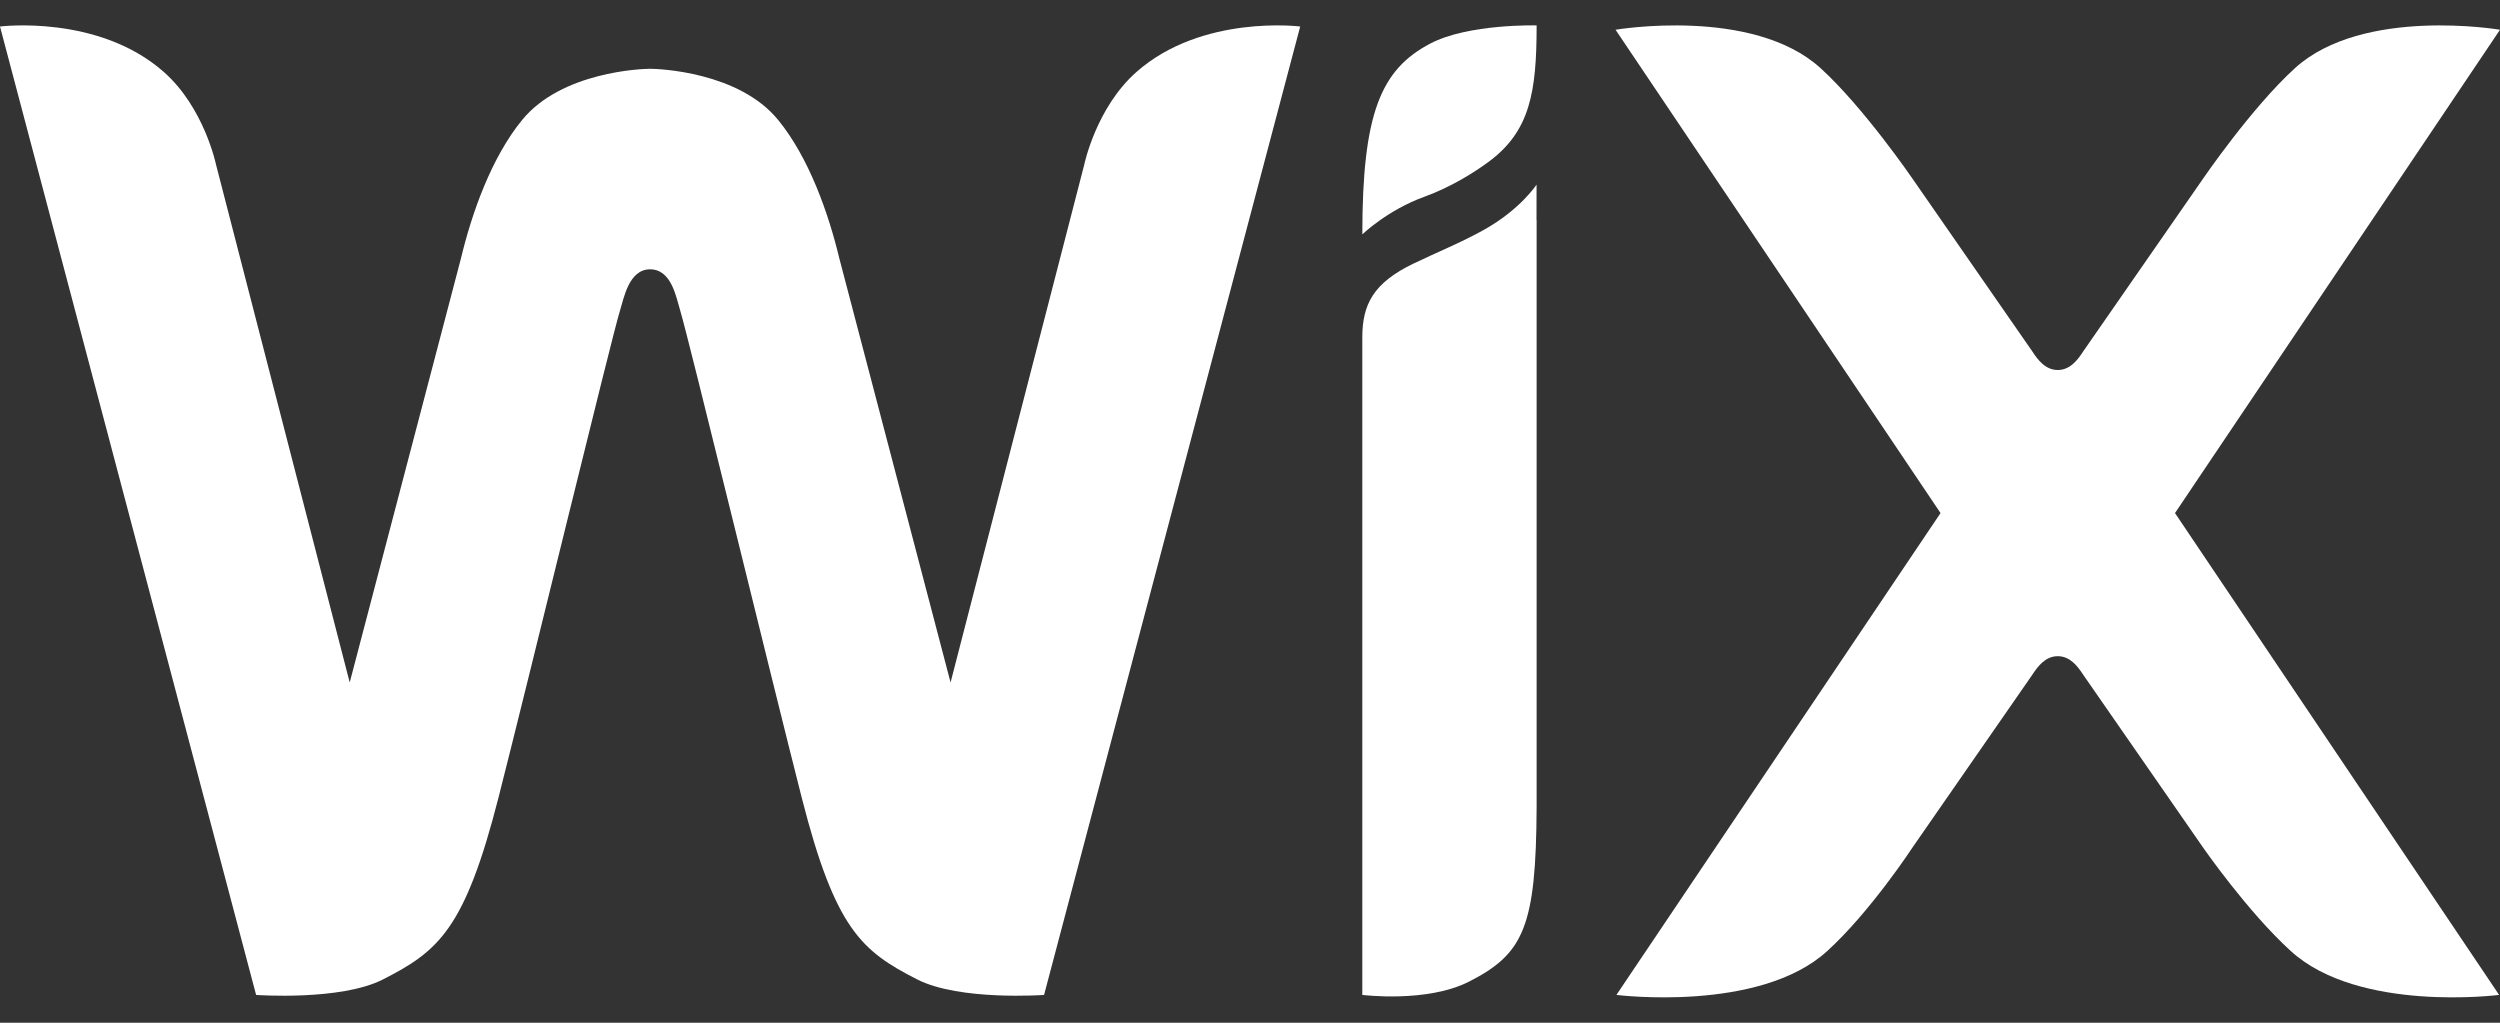
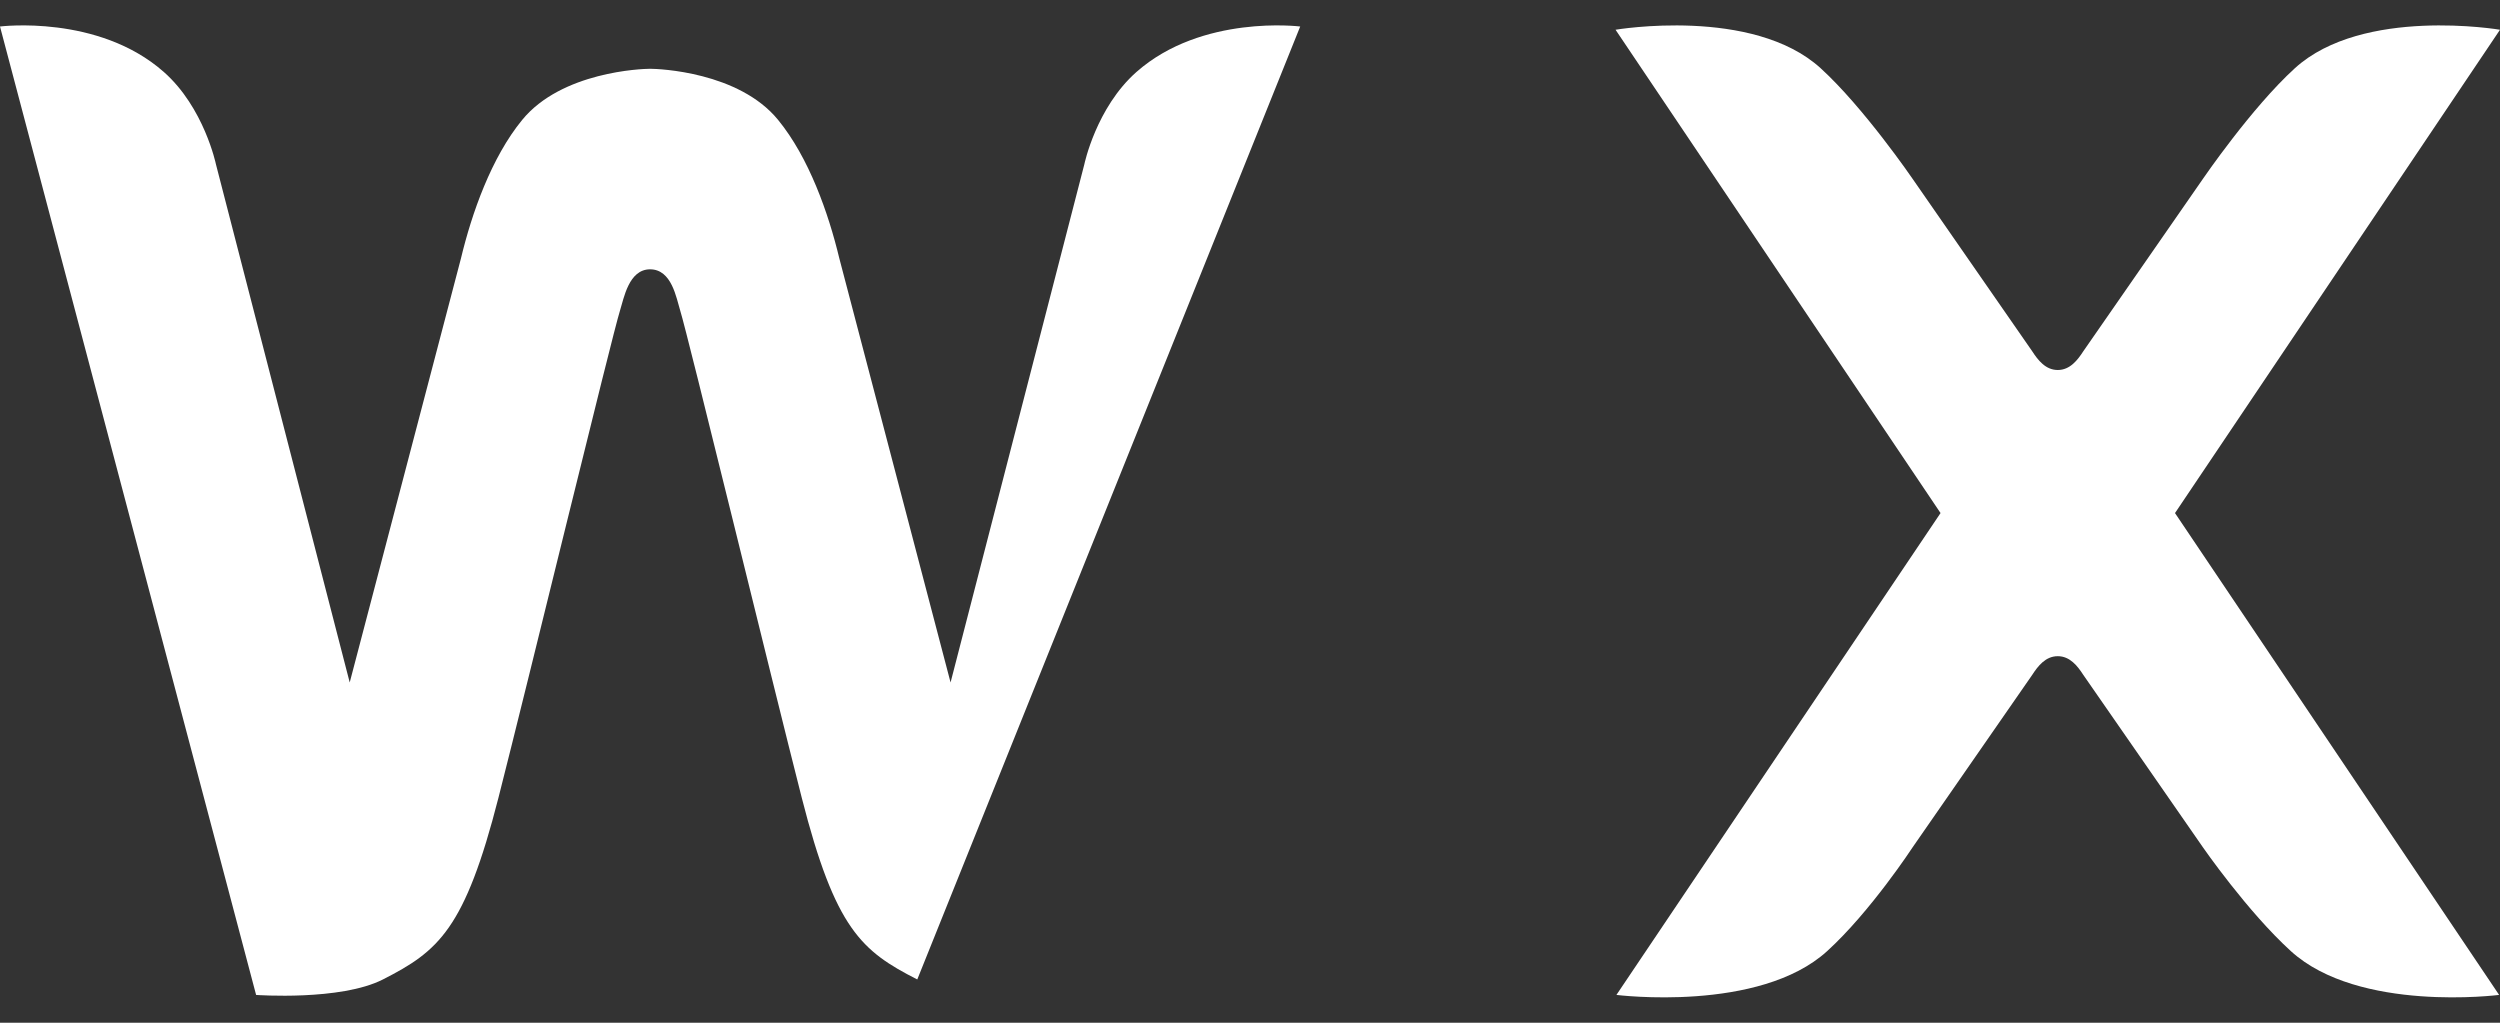
<svg xmlns="http://www.w3.org/2000/svg" width="88" height="36" viewBox="0 0 88 36" fill="none">
  <rect x="0" y="0" width="88" height="36" fill="#333333" stroke="none" />
-   <path d="M50.348 1.532C48.605 2.445 47.954 3.988 47.954 8.25C47.954 8.25 48.836 7.395 50.147 6.922C51.101 6.575 51.918 6.05 52.388 5.704C53.862 4.624 54.089 3.234 54.089 0.894C54.089 0.894 51.688 0.83 50.348 1.532Z" fill="white" />
-   <path d="M40.006 2.531C38.584 3.785 38.169 5.782 38.169 5.782L33.46 24.023L29.544 9.094C29.163 7.507 28.475 5.546 27.387 4.218C26.003 2.527 23.185 2.421 22.885 2.421C22.585 2.421 19.769 2.527 18.383 4.218C17.295 5.544 16.607 7.507 16.226 9.094L12.31 24.023L7.601 5.782C7.601 5.782 7.186 3.785 5.764 2.531C3.458 0.498 0 0.933 0 0.933L9.015 35.022C9.015 35.022 11.989 35.236 13.478 34.477C15.433 33.481 16.363 32.712 17.547 28.074C18.602 23.938 21.55 11.793 21.825 10.928C21.96 10.501 22.133 9.48 22.883 9.48C23.65 9.48 23.808 10.501 23.942 10.928C24.213 11.795 27.166 23.938 28.22 28.074C29.402 32.712 30.334 33.481 32.288 34.477C33.776 35.236 36.751 35.022 36.751 35.022L45.767 0.933C45.767 0.933 42.312 0.498 40.006 2.531Z" fill="white" />
-   <path d="M54.087 6.498C54.087 6.498 53.522 7.37 52.236 8.089C51.408 8.55 50.616 8.864 49.765 9.273C48.339 9.957 47.953 10.719 47.953 11.881V35.021C47.953 35.021 50.228 35.31 51.716 34.55C53.63 33.573 54.072 32.631 54.089 28.393V7.732H54.085L54.087 6.498Z" fill="white" />
+   <path d="M40.006 2.531C38.584 3.785 38.169 5.782 38.169 5.782L33.46 24.023L29.544 9.094C29.163 7.507 28.475 5.546 27.387 4.218C26.003 2.527 23.185 2.421 22.885 2.421C22.585 2.421 19.769 2.527 18.383 4.218C17.295 5.544 16.607 7.507 16.226 9.094L12.31 24.023L7.601 5.782C7.601 5.782 7.186 3.785 5.764 2.531C3.458 0.498 0 0.933 0 0.933L9.015 35.022C9.015 35.022 11.989 35.236 13.478 34.477C15.433 33.481 16.363 32.712 17.547 28.074C18.602 23.938 21.55 11.793 21.825 10.928C21.96 10.501 22.133 9.48 22.883 9.48C23.65 9.48 23.808 10.501 23.942 10.928C24.213 11.795 27.166 23.938 28.22 28.074C29.402 32.712 30.334 33.481 32.288 34.477L45.767 0.933C45.767 0.933 42.312 0.498 40.006 2.531Z" fill="white" />
  <path d="M76.56 18.06L88 1.047C88 1.047 83.171 0.225 80.781 2.4C79.252 3.792 77.542 6.297 77.542 6.297L73.332 12.365C73.128 12.68 72.861 13.024 72.433 13.024C72.006 13.024 71.738 12.68 71.534 12.365L67.325 6.297C67.325 6.297 65.614 3.794 64.085 2.4C61.695 0.225 56.867 1.047 56.867 1.047L68.307 18.06L56.898 35.021C56.898 35.021 61.925 35.656 64.315 33.48C65.844 32.089 67.325 29.824 67.325 29.824L71.534 23.756C71.738 23.441 72.006 23.098 72.433 23.098C72.861 23.098 73.128 23.441 73.332 23.756L77.542 29.824C77.542 29.824 79.108 32.087 80.639 33.48C83.029 35.656 87.969 35.021 87.969 35.021L76.56 18.06Z" fill="white" />
</svg>